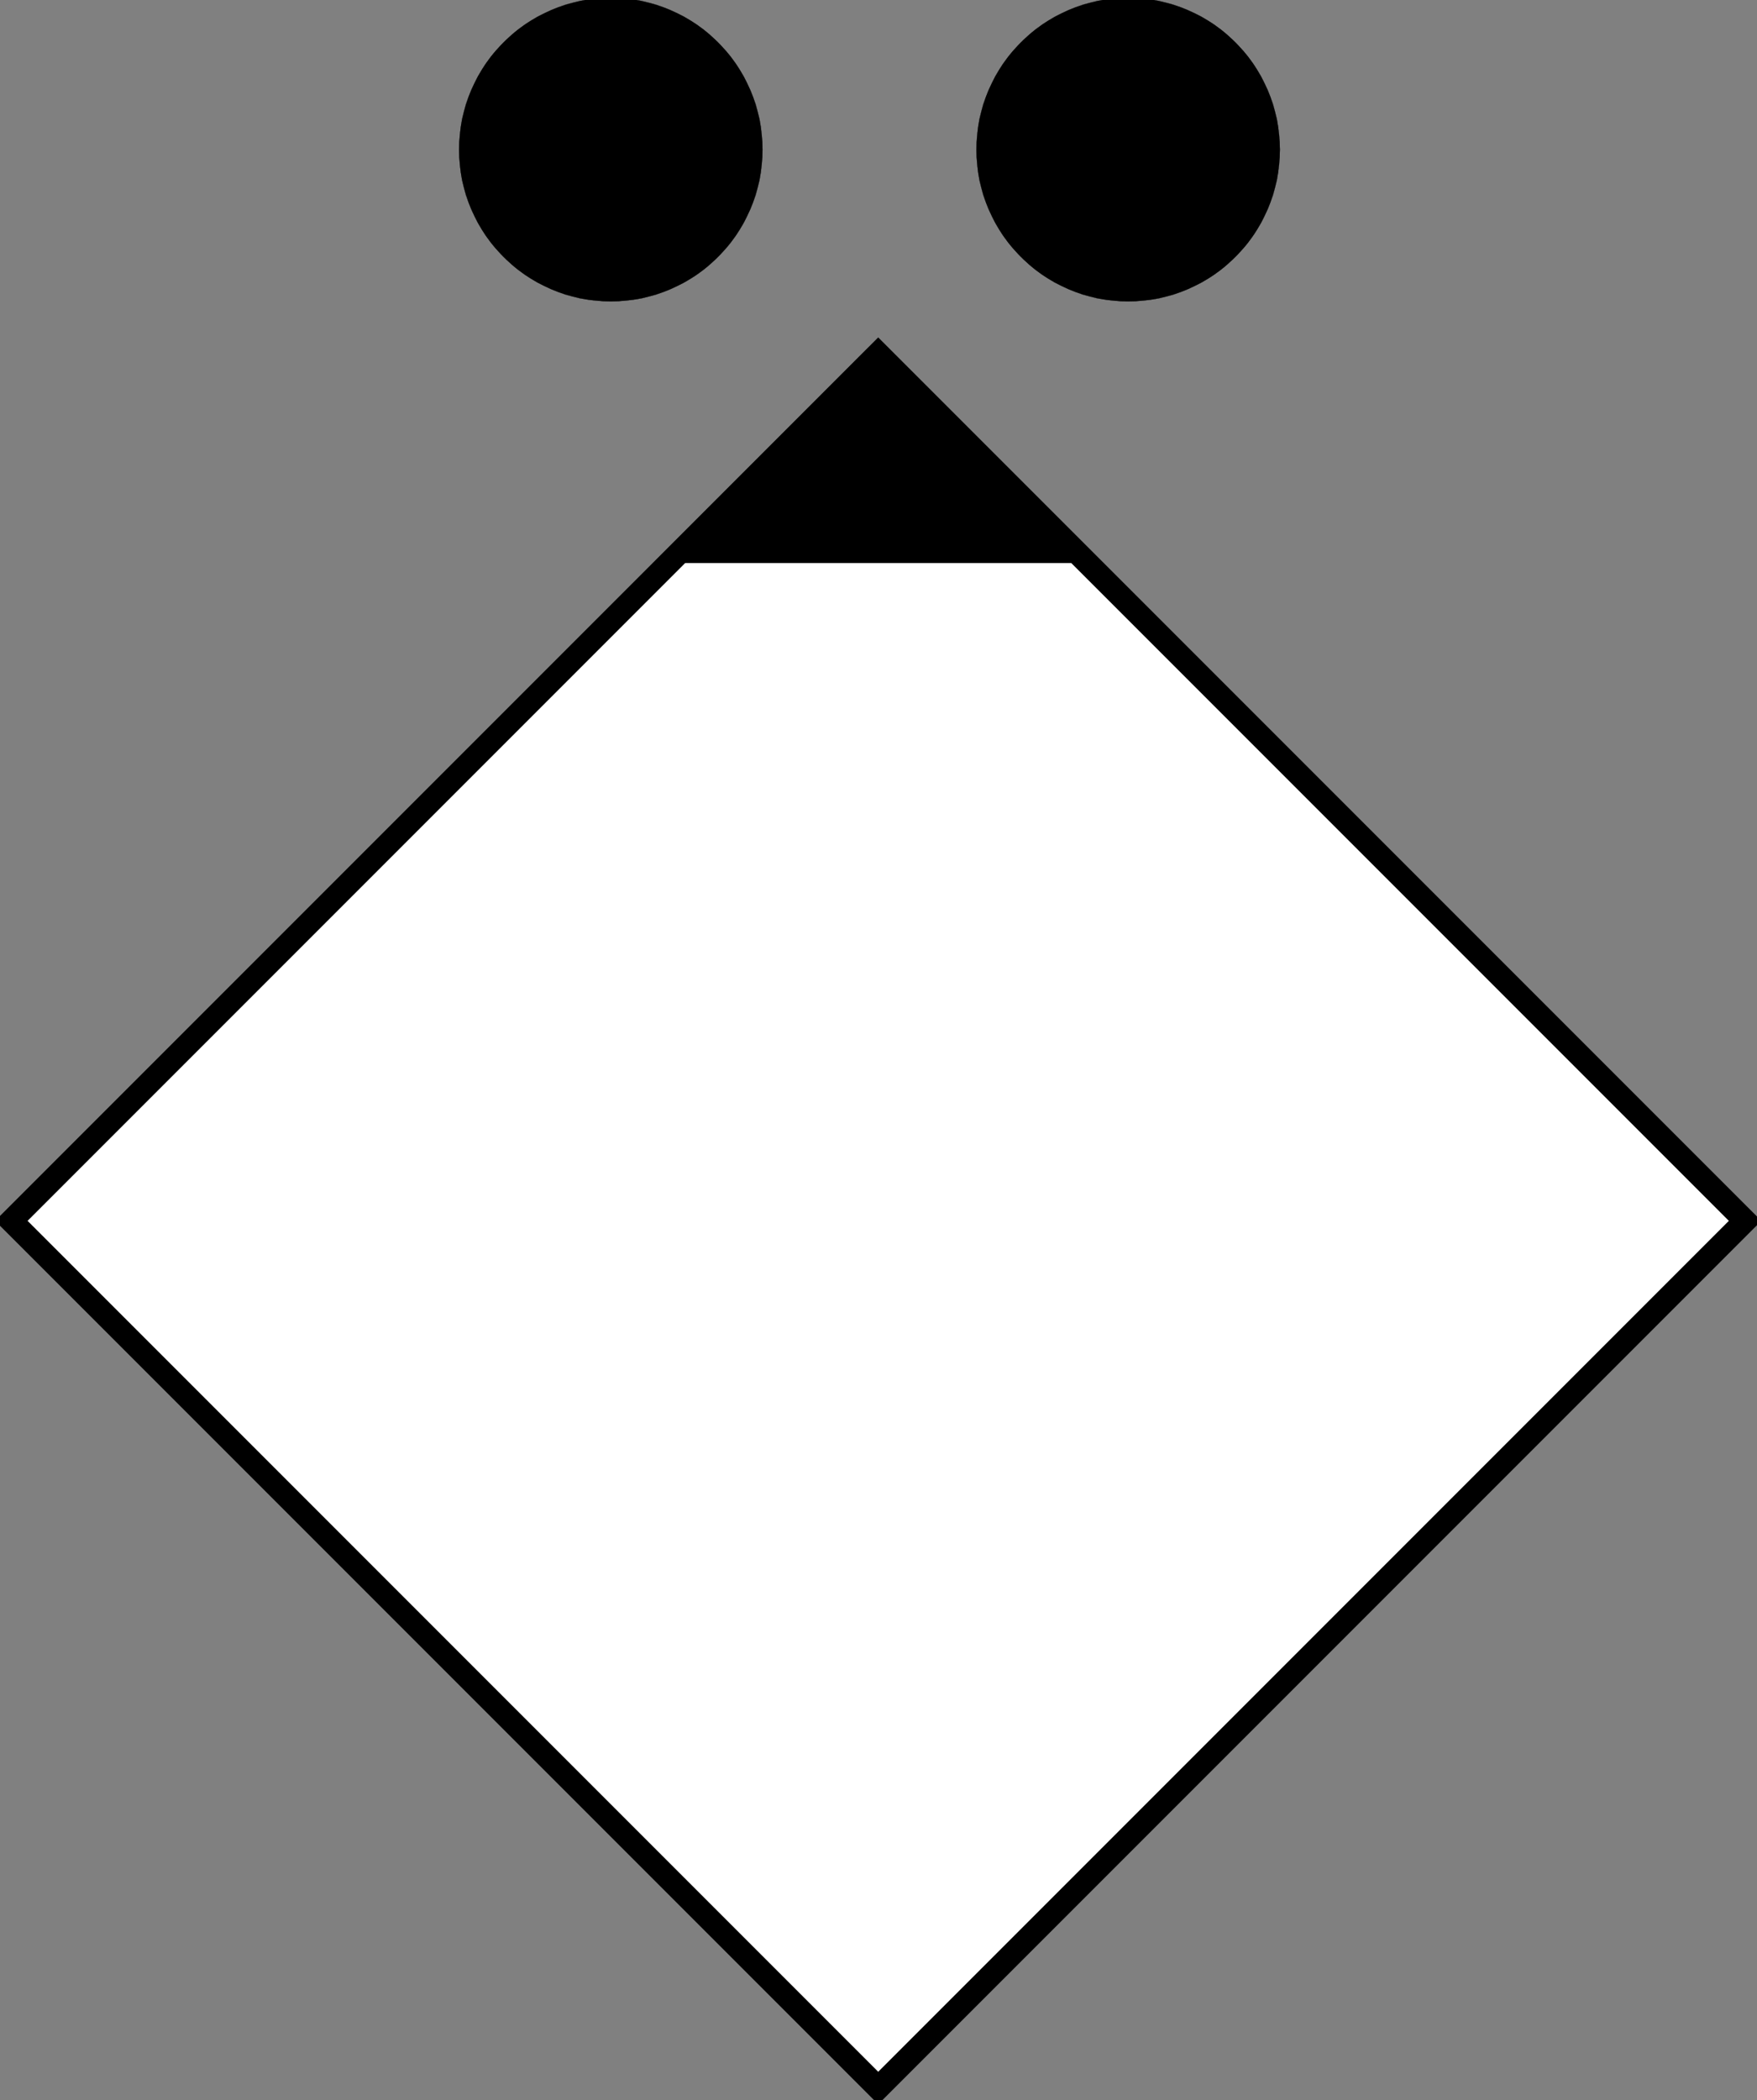
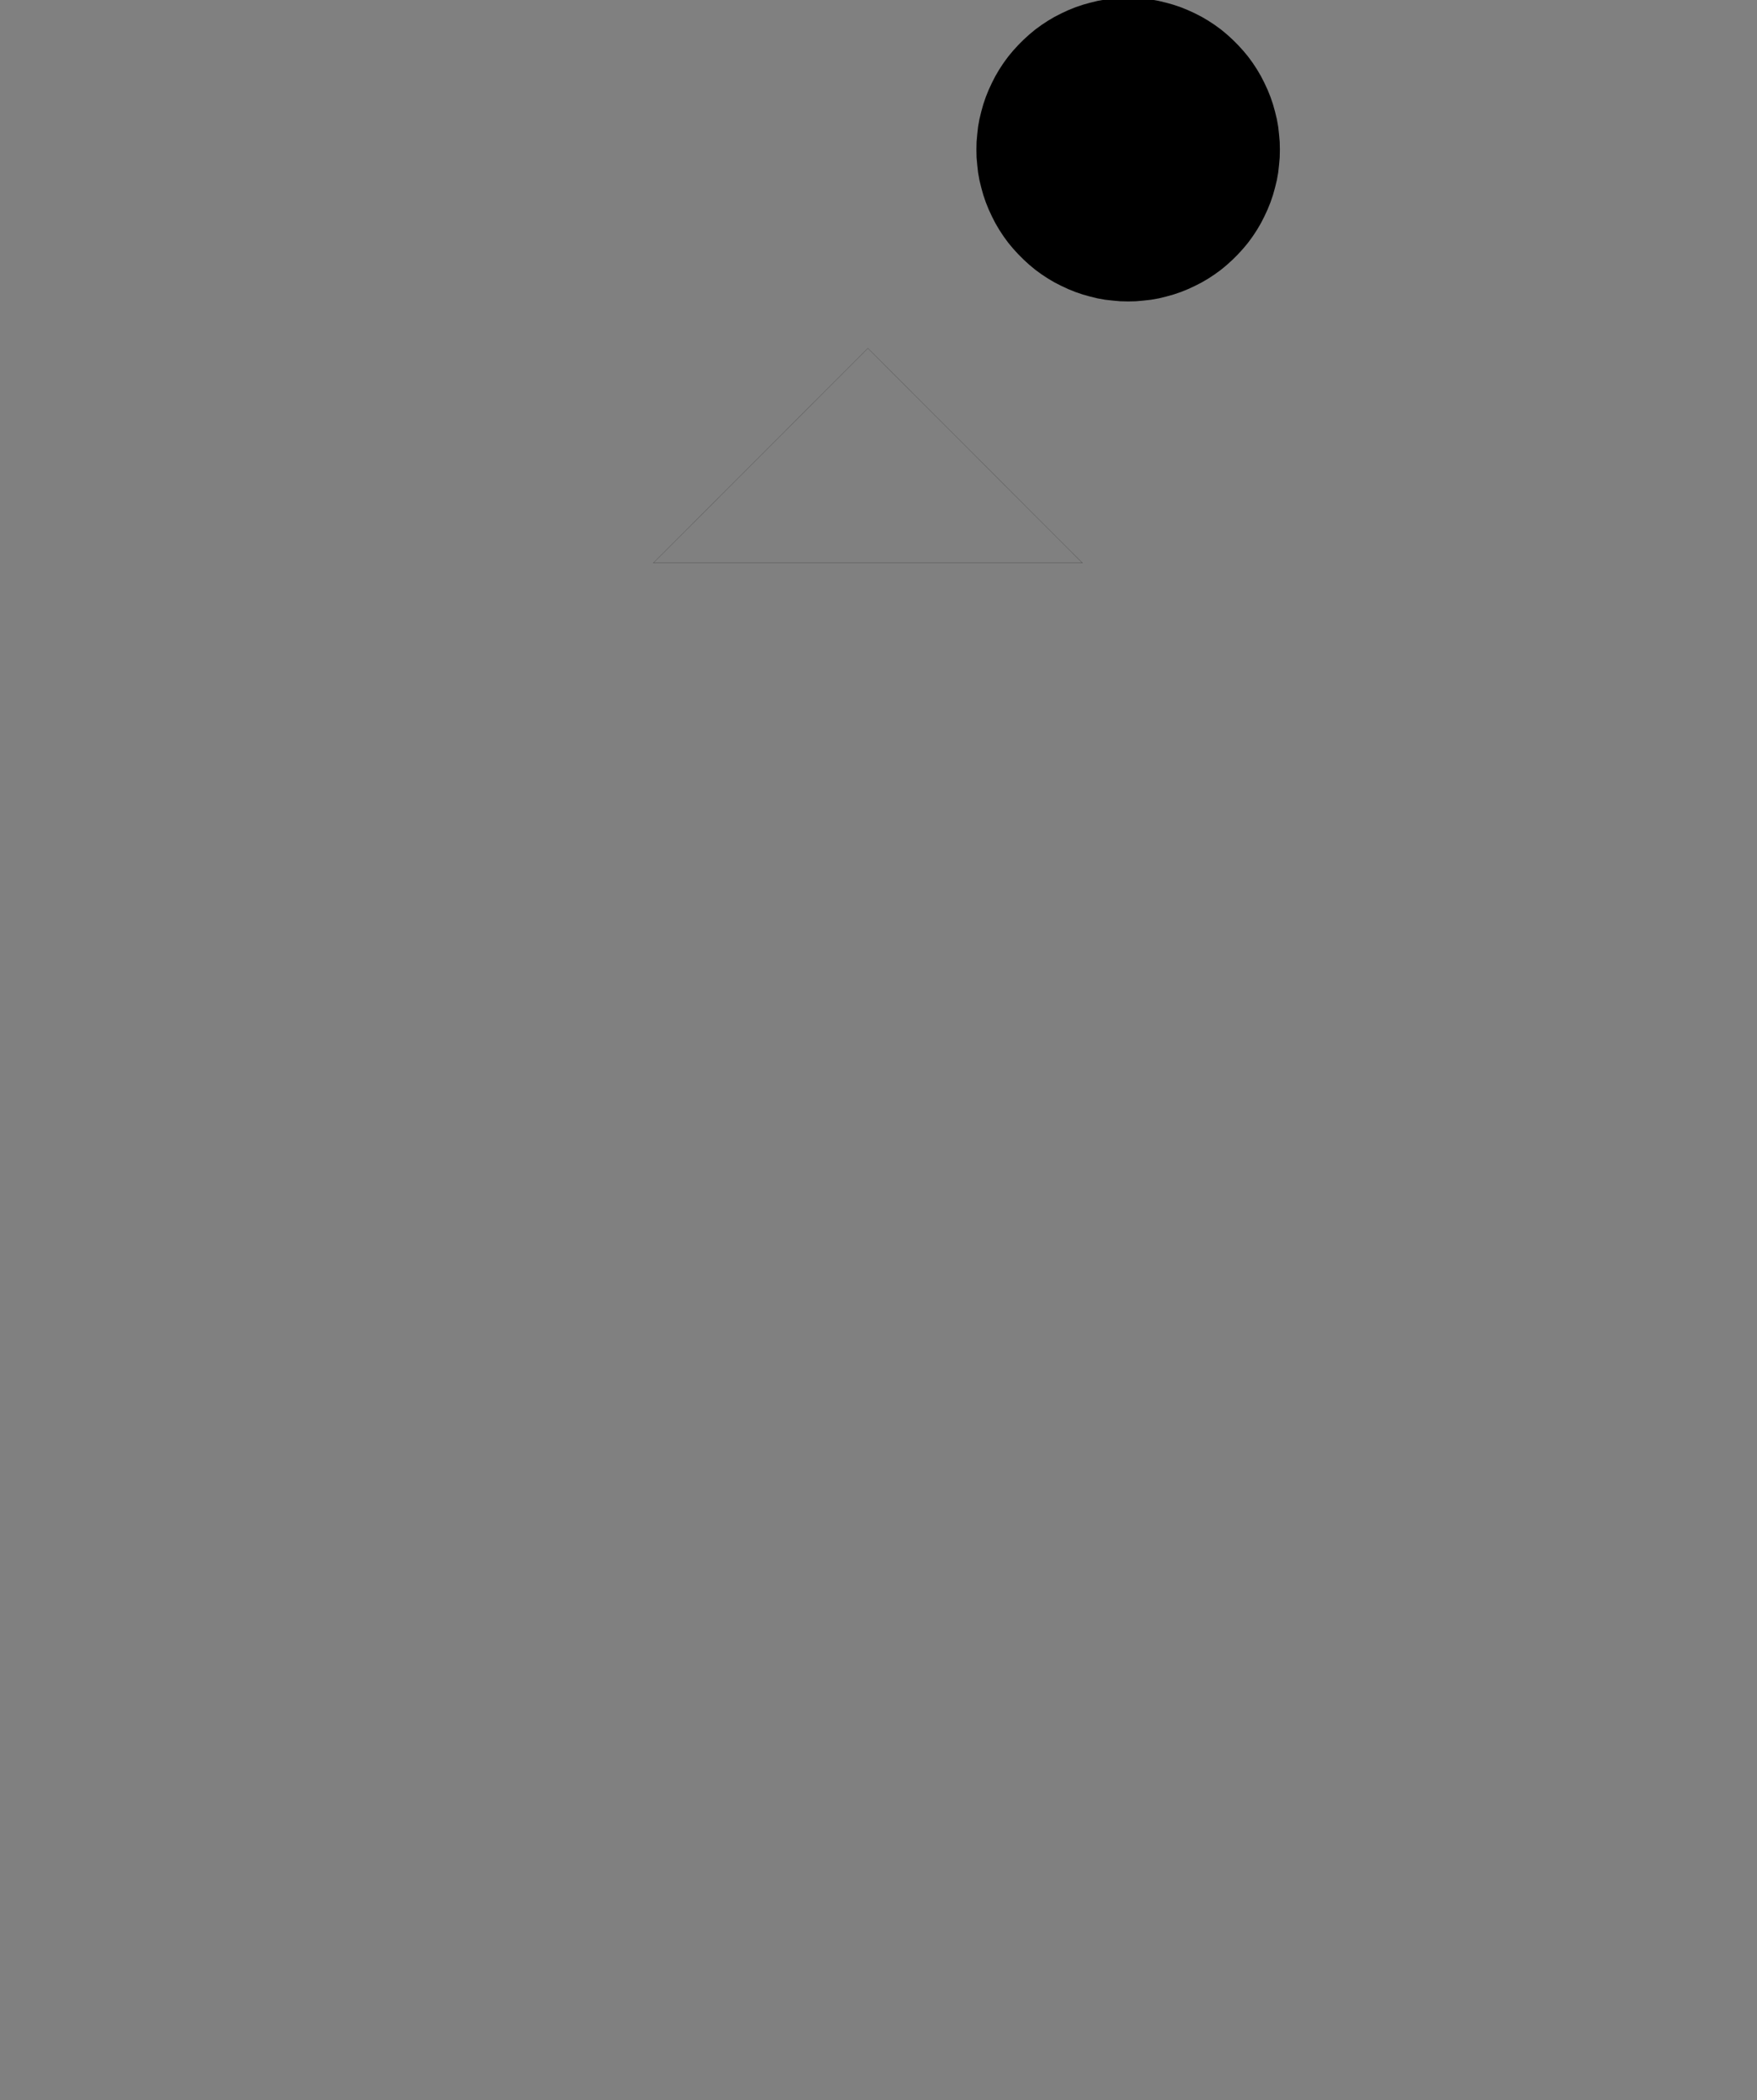
<svg xmlns="http://www.w3.org/2000/svg" xmlns:ns1="http://www.inkscape.org/namespaces/inkscape" xmlns:ns2="http://sodipodi.sourceforge.net/DTD/sodipodi-0.dtd" width="229.274" height="273.953" id="svg4333" version="1.1" ns1:version="0.47 r22583" viewBox="0 0 229.274 273.953" ns2:docname="Gruppenführer nach DV 102.svg">
  <rect x="0" y="0" width="229.274" height="273.953" fill="#808080" stroke="none" />
  <defs id="defs4335">
    <ns1:perspective ns2:type="inkscape:persp3d" ns1:vp_x="0 : 526.18109 : 1" ns1:vp_y="0 : 1000 : 0" ns1:vp_z="744.09448 : 526.18109 : 1" ns1:persp3d-origin="372.04724 : 350.78739 : 1" id="perspective4341" />
    <ns1:perspective id="perspective4318" ns1:persp3d-origin="0.5 : 0.33333333 : 1" ns1:vp_z="1 : 0.5 : 1" ns1:vp_y="0 : 1000 : 0" ns1:vp_x="0 : 0.5 : 1" ns2:type="inkscape:persp3d" />
    <ns1:perspective id="perspective4393" ns1:persp3d-origin="0.5 : 0.33333333 : 1" ns1:vp_z="1 : 0.5 : 1" ns1:vp_y="0 : 1000 : 0" ns1:vp_x="0 : 0.5 : 1" ns2:type="inkscape:persp3d" />
  </defs>
  <ns2:namedview id="base" pagecolor="#ffffff" bordercolor="#666666" borderopacity="1.0" ns1:pageopacity="0.0" ns1:pageshadow="2" ns1:zoom="0.49497475" ns1:cx="183.20589" ns1:cy="182.53637" ns1:document-units="px" ns1:current-layer="layer1" showgrid="false" ns1:window-width="1024" ns1:window-height="581" ns1:window-x="-4" ns1:window-y="-4" ns1:window-maximized="1" />
  <g ns1:label="Ebene 1" ns1:groupmode="layer" id="layer1" transform="translate(-125.363,-244.475)">
-     <rect style="fill:#ffffff;fill-opacity:1;stroke:#000000;stroke-width:3;stroke-miterlimit:4;stroke-opacity:1;stroke-dasharray:none;stroke-dashoffset:0" id="rect4286" width="160" height="160" x="375.229" y="35.818" transform="matrix(0.707,0.707,-0.707,0.707,0,0)" />
    <g style="fill-rule:evenodd;visibility:visible" id="g2634-1" transform="matrix(0.014,0,0,0.014,98.614,214.305)">
      <desc id="desc2636-6">Drawing</desc>
      <g id="g2638-8">
        <g style="fill:#000000;stroke:none" id="g2640-5">
-           <path id="path2642-7" d="m 10000,5400 2000,2001 -4000,0 2000,-2001 z" />
-         </g>
+           </g>
        <g style="fill:none;stroke:#000000" id="g2644-6">
          <path style="fill:none" id="path2646-1" d="m 10000,5400 2000,2001 -4000,0 2000,-2001" />
        </g>
        <g id="g2648-8" />
      </g>
    </g>
    <g id="g3337" transform="translate(235.184,305.224)">
      <g transform="matrix(0.022,0,0,0.022,-249.744,-124.829)" id="g2586" style="fill-rule:evenodd;visibility:visible">
        <desc id="desc2588">Drawing</desc>
        <g id="g2590">
          <g style="fill:#000000;stroke:none" id="g2592">
-             <path id="path2594" d="m 10883,3800 -1,-46 -4,-45 -5,-45 -8,-45 -11,-45 -12,-43 -15,-44 -17,-42 -19,-41 -21,-41 -23,-39 -25,-38 -27,-37 -29,-35 -31,-34 -32,-32 -34,-31 -35,-29 -37,-27 -38,-25 -39,-23 -41,-21 -41,-19 -42,-17 -44,-15 -43,-12 -45,-11 -45,-8 -45,-5 -45,-4 -46,-1 0,0 -46,1 -45,4 -45,5 -45,8 -45,11 -43,12 -44,15 -42,17 -41,19 -41,21 -39,23 -38,25 -37,27 -35,29 -34,31 -32,32 -31,34 -29,35 -27,37 -25,38 -23,39 -21,41 -19,41 -17,42 -15,44 -12,43 -11,45 -8,45 -5,45 -4,45 -1,46 0,0 1,46 4,45 5,45 8,45 11,45 12,43 15,44 17,42 19,41 21,41 23,39 25,38 27,37 29,35 31,34 32,32 34,31 35,29 37,27 38,25 39,23 41,21 41,19 42,17 44,15 43,12 45,11 45,8 45,5 45,4 46,1 0,0 46,-1 45,-4 45,-5 45,-8 45,-11 43,-12 44,-15 42,-17 41,-19 41,-21 39,-23 38,-25 37,-27 35,-29 34,-31 32,-32 31,-34 29,-35 27,-37 25,-38 23,-39 21,-41 19,-41 17,-42 15,-44 12,-43 11,-45 8,-45 5,-45 4,-45 1,-46 z" />
-           </g>
+             </g>
          <g style="fill:none;stroke:#000000" id="g2596">
-             <path style="fill:none" id="path2598" d="m 9983,4700 -92,-5 -89,-13 -87,-22 -82,-31 -79,-38 -74,-45 -69,-52 -64,-58 -58,-64 -52,-69 -45,-74 -38,-79 -31,-82 -22,-87 -13,-89 -5,-92 5,-92 13,-89 22,-87 31,-82 38,-79 45,-74 52,-69 58,-64 64,-58 69,-52 74,-45 79,-38 82,-31 87,-22 89,-13 92,-5 92,5 89,13 87,22 82,31 79,38 74,45 69,52 64,58 58,64 52,69 45,74 38,79 31,82 22,87 13,89 5,92 -5,92 -13,89 -22,87 -31,82 -38,79 -45,74 -52,69 -58,64 -64,58 -69,52 -74,45 -79,38 -82,31 -87,22 -89,13 -92,5" />
-           </g>
+             </g>
          <g id="g2600" />
        </g>
      </g>
      <g transform="matrix(0.022,0,0,0.022,-182.233,-124.829)" id="g2586-1" style="fill-rule:evenodd;visibility:visible">
        <desc id="desc2588-7">Drawing</desc>
        <g id="g2590-4">
          <g style="fill:#000000;stroke:none" id="g2592-0">
            <path id="path2594-9" d="m 10883,3800 -1,-46 -4,-45 -5,-45 -8,-45 -11,-45 -12,-43 -15,-44 -17,-42 -19,-41 -21,-41 -23,-39 -25,-38 -27,-37 -29,-35 -31,-34 -32,-32 -34,-31 -35,-29 -37,-27 -38,-25 -39,-23 -41,-21 -41,-19 -42,-17 -44,-15 -43,-12 -45,-11 -45,-8 -45,-5 -45,-4 -46,-1 0,0 -46,1 -45,4 -45,5 -45,8 -45,11 -43,12 -44,15 -42,17 -41,19 -41,21 -39,23 -38,25 -37,27 -35,29 -34,31 -32,32 -31,34 -29,35 -27,37 -25,38 -23,39 -21,41 -19,41 -17,42 -15,44 -12,43 -11,45 -8,45 -5,45 -4,45 -1,46 0,0 1,46 4,45 5,45 8,45 11,45 12,43 15,44 17,42 19,41 21,41 23,39 25,38 27,37 29,35 31,34 32,32 34,31 35,29 37,27 38,25 39,23 41,21 41,19 42,17 44,15 43,12 45,11 45,8 45,5 45,4 46,1 0,0 46,-1 45,-4 45,-5 45,-8 45,-11 43,-12 44,-15 42,-17 41,-19 41,-21 39,-23 38,-25 37,-27 35,-29 34,-31 32,-32 31,-34 29,-35 27,-37 25,-38 23,-39 21,-41 19,-41 17,-42 15,-44 12,-43 11,-45 8,-45 5,-45 4,-45 1,-46 z" />
          </g>
          <g style="fill:none;stroke:#000000" id="g2596-4">
-             <path style="fill:none" id="path2598-8" d="m 9983,4700 -92,-5 -89,-13 -87,-22 -82,-31 -79,-38 -74,-45 -69,-52 -64,-58 -58,-64 -52,-69 -45,-74 -38,-79 -31,-82 -22,-87 -13,-89 -5,-92 5,-92 13,-89 22,-87 31,-82 38,-79 45,-74 52,-69 58,-64 64,-58 69,-52 74,-45 79,-38 82,-31 87,-22 89,-13 92,-5 92,5 89,13 87,22 82,31 79,38 74,45 69,52 64,58 58,64 52,69 45,74 38,79 31,82 22,87 13,89 5,92 -5,92 -13,89 -22,87 -31,82 -38,79 -45,74 -52,69 -58,64 -64,58 -69,52 -74,45 -79,38 -82,31 -87,22 -89,13 -92,5" />
-           </g>
+             </g>
          <g id="g2600-8" />
        </g>
      </g>
    </g>
  </g>
</svg>